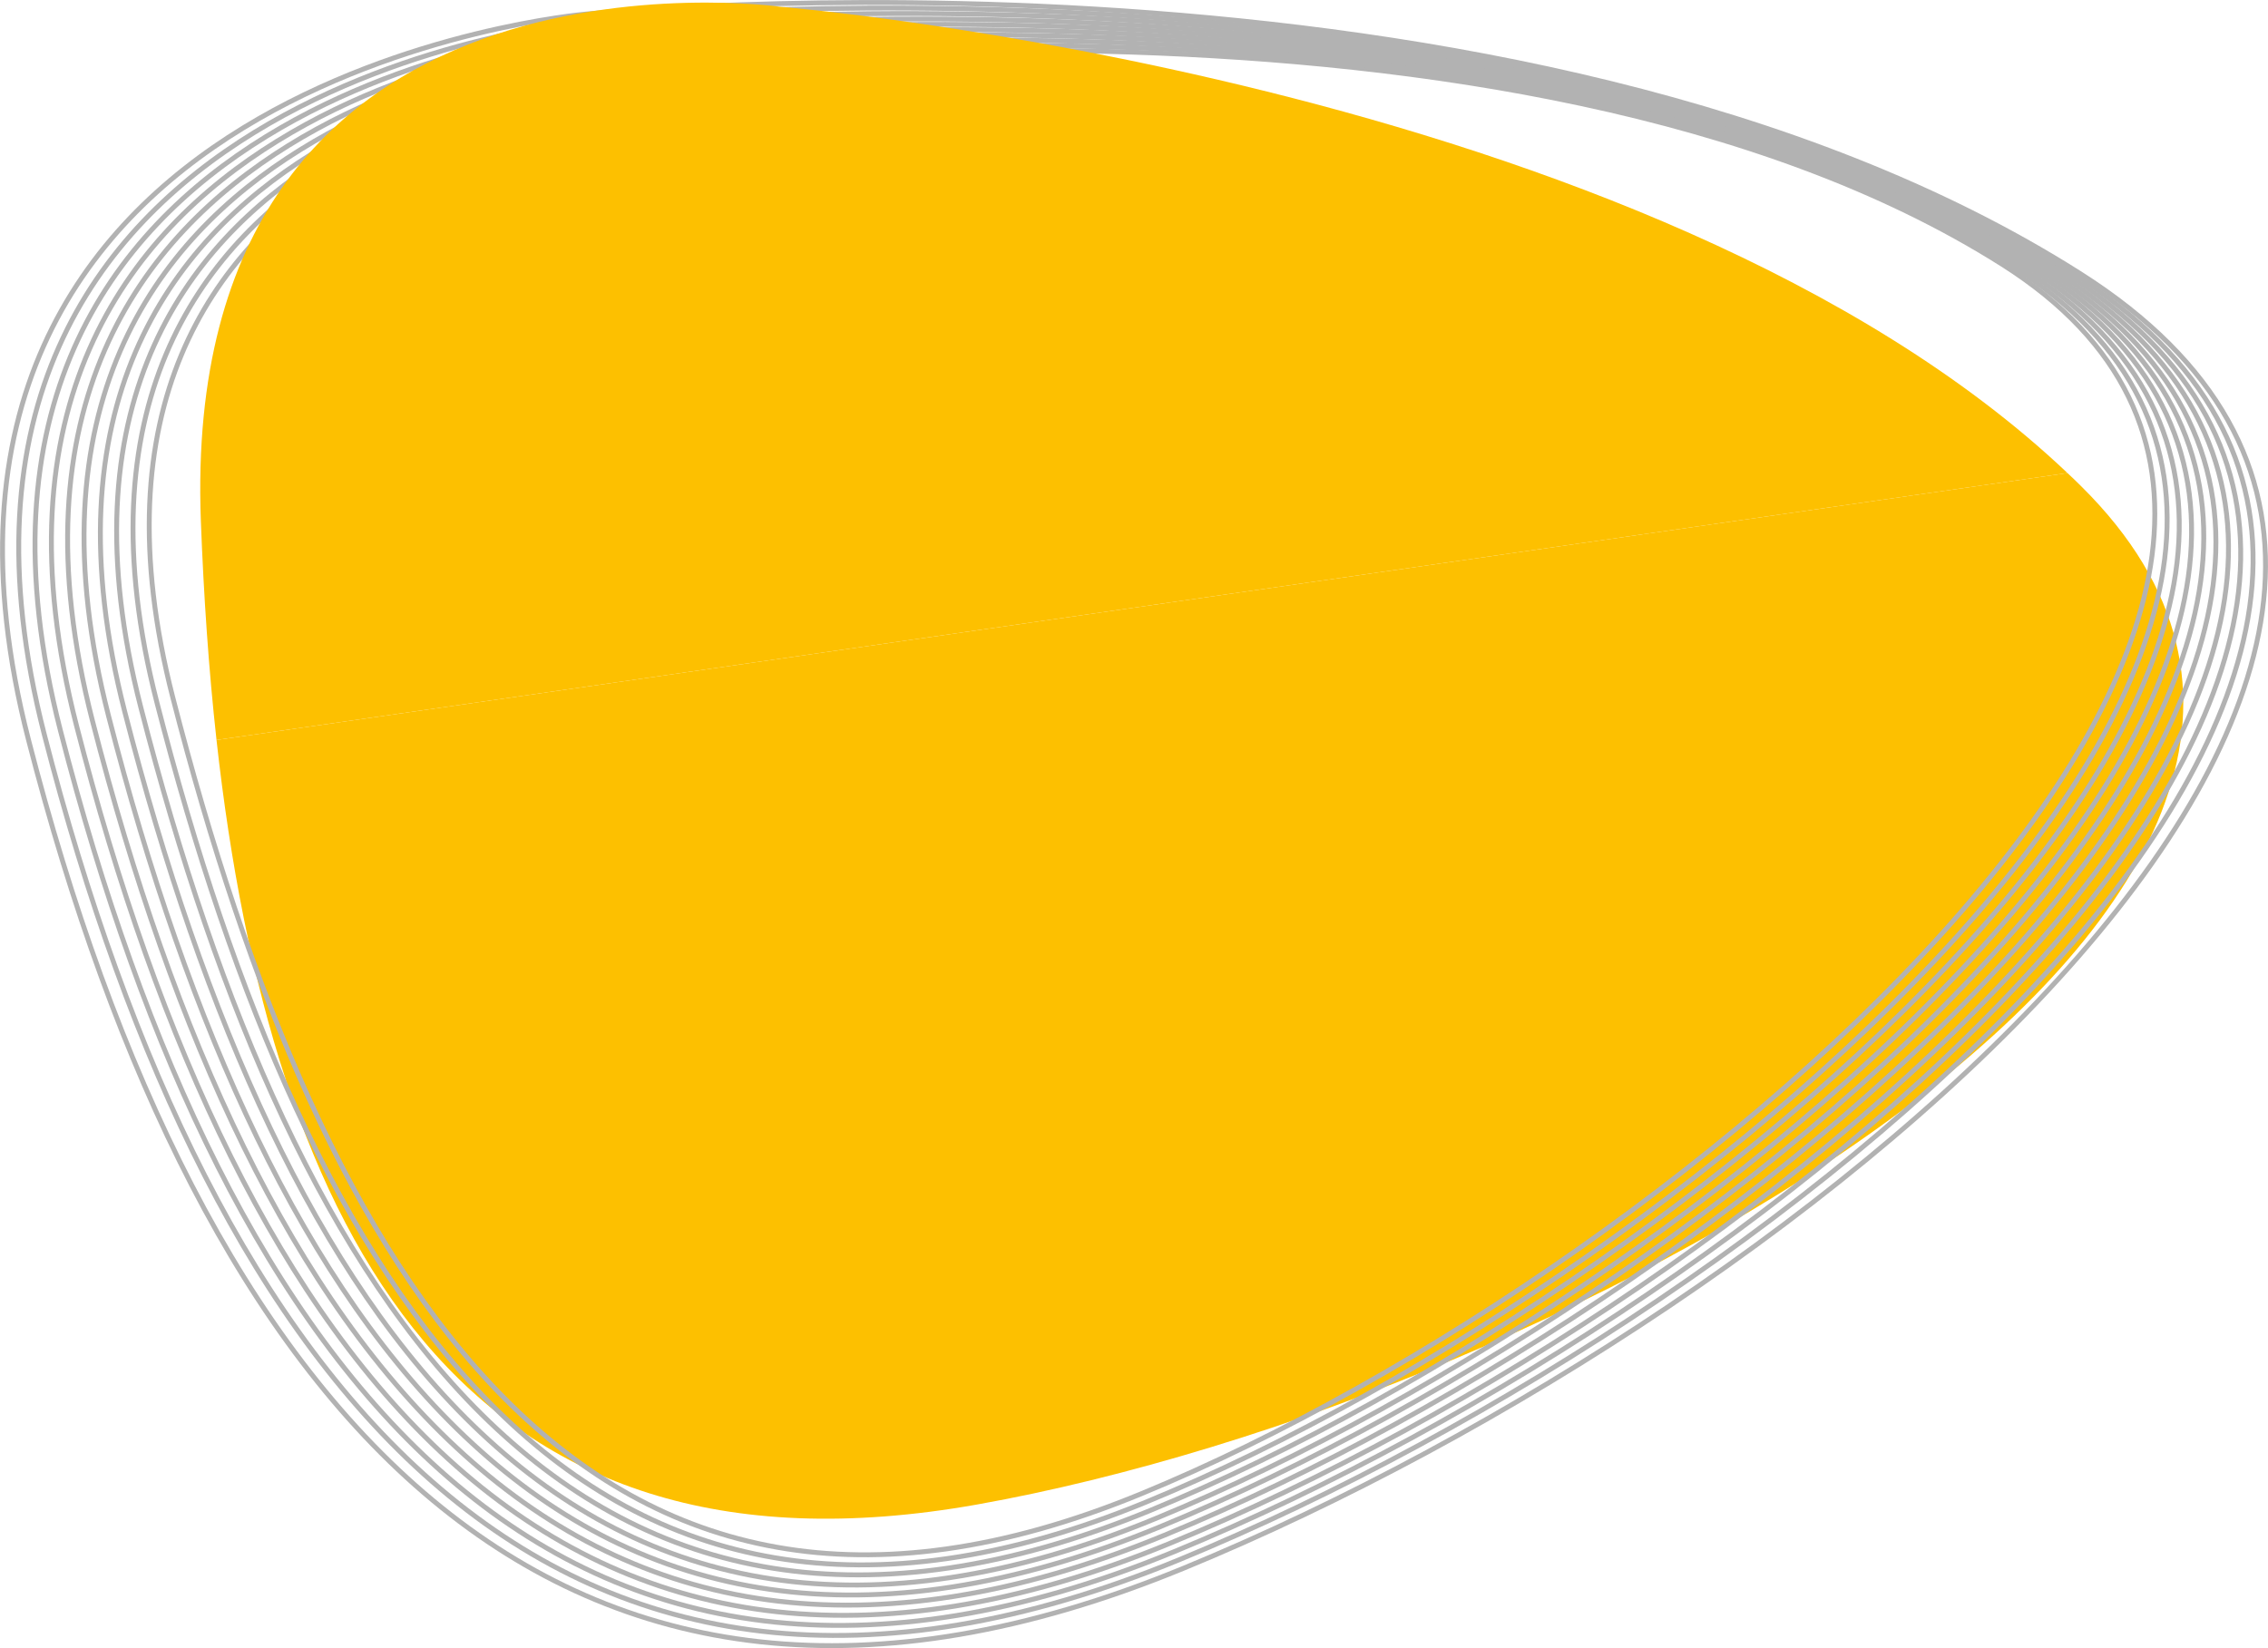
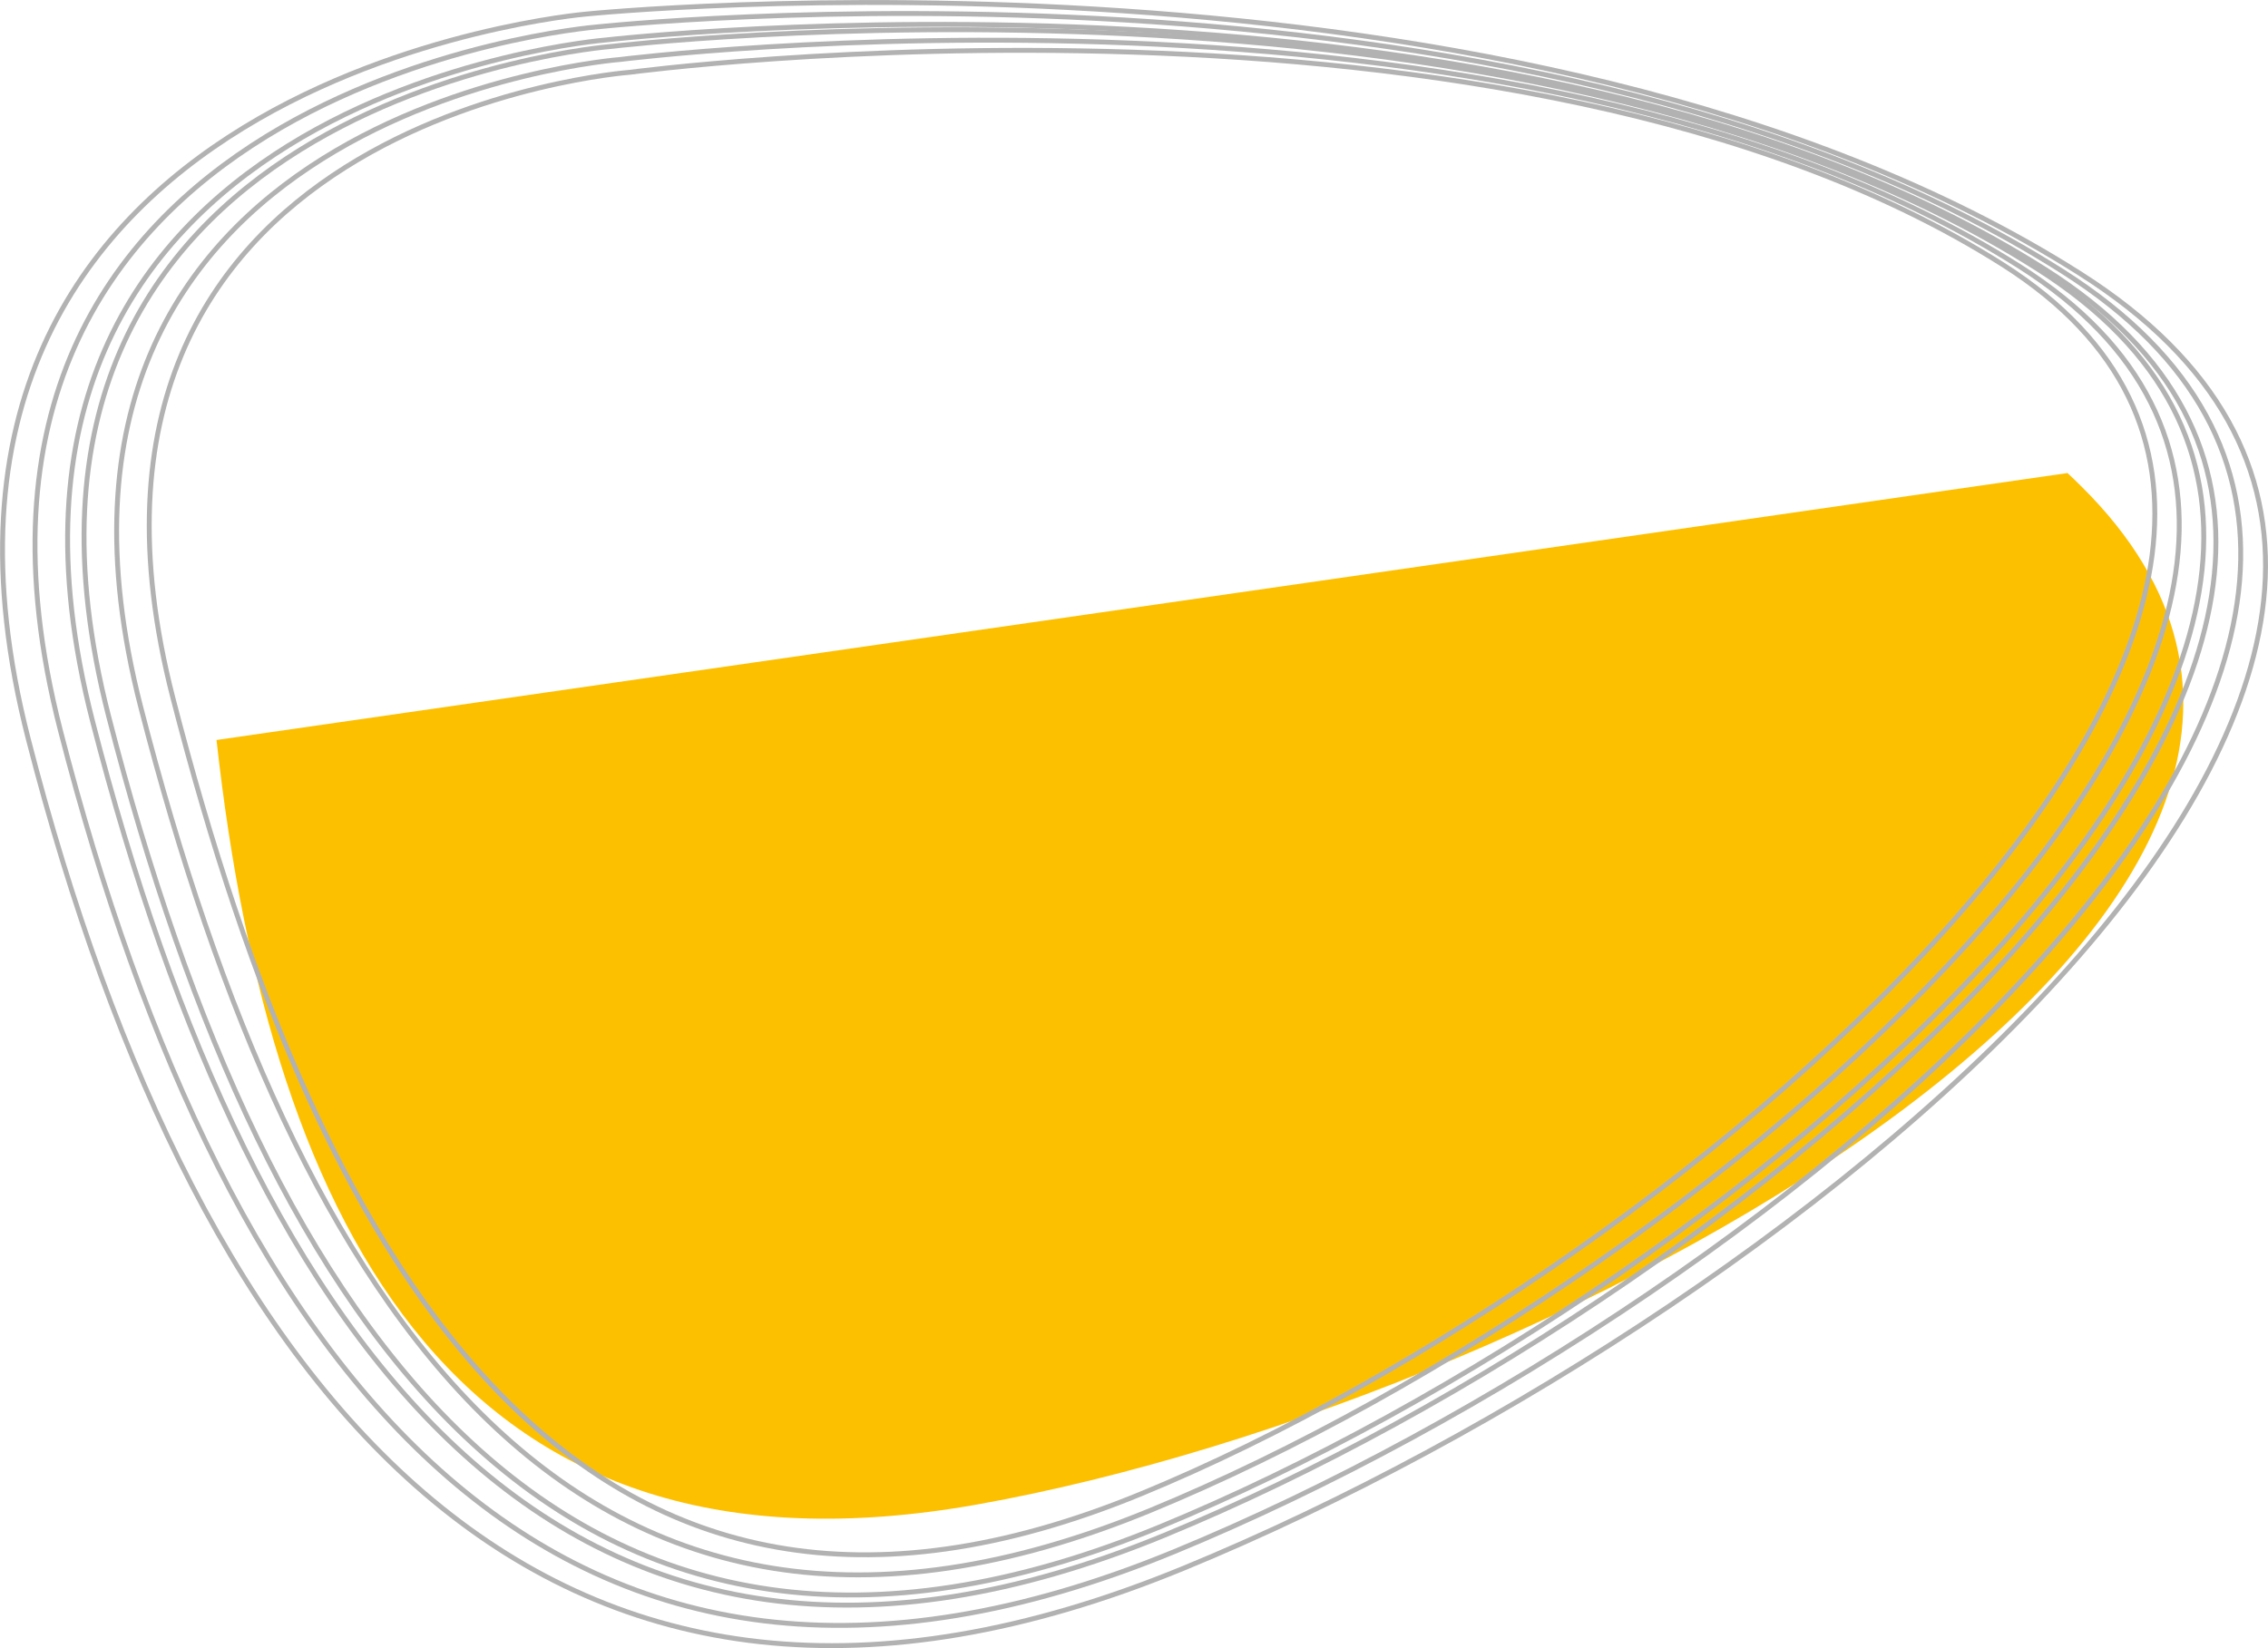
<svg xmlns="http://www.w3.org/2000/svg" width="930.239" height="676.266" viewBox="0 0 930.239 676.266">
  <g id="XMLID_471_" transform="translate(-22.711 -59.623)">
    <path id="XMLID_647_" d="M917.025,348.725q-2.663-2.663-5.53-5.325h0L152.3,452.91c22.462,202.361,100.634,351.264,312.007,313.646C706.062,723.475,1086,515.653,917.025,348.725Z" transform="translate(-40.788 -89.71)" fill="#fdc000" />
    <g id="XMLID_1_" transform="translate(23.741 60.644)">
      <path id="XMLID_5_" d="M308.93,98.411S60.349,116.845,121.589,355.049,291.521,775,518.528,681.667s554.1-377.208,353.517-504.4S308.93,98.411,308.93,98.411Z" transform="translate(-51.706 -69.767)" fill="none" stroke="#b2b2b2" stroke-miterlimit="10" stroke-width="2" />
-       <path id="XMLID_13_" d="M303.86,94.859S49.748,114.044,111.945,356s174.847,422.951,405.473,328.12,558.882-378.164,355.088-507.4S303.86,94.859,303.86,94.859Z" transform="translate(-48.615 -68.809)" fill="none" stroke="#b2b2b2" stroke-miterlimit="10" stroke-width="2" />
      <path id="XMLID_12_" d="M298.758,91.219S39.048,111.155,102.2,356.937,281.963,782.824,516.208,686.491s563.593-379.12,356.658-510.34S298.758,91.219,298.758,91.219Z" transform="translate(-45.494 -67.832)" fill="none" stroke="#b2b2b2" stroke-miterlimit="10" stroke-width="2" />
-       <path id="XMLID_11_" d="M293.679,87.558S28.37,108.245,92.547,357.851,277.225,786.741,515.088,688.906,1083.46,308.831,873.316,175.562,293.679,87.558,293.679,87.558Z" transform="translate(-42.395 -66.833)" fill="none" stroke="#b2b2b2" stroke-miterlimit="10" stroke-width="2" />
      <path id="XMLID_10_" d="M288.585,83.9S17.746,105.4,82.81,358.694,272.473,790.589,513.886,691.251s573.151-381.031,359.8-516.28S288.585,83.9,288.585,83.9Z" transform="translate(-39.28 -65.833)" fill="none" stroke="#b2b2b2" stroke-miterlimit="10" stroke-width="2" />
      <path id="XMLID_9_" d="M283.405,80.213S6.968,102.47,73.056,359.586s194.578,434.83,439.609,334.059,577.862-381.987,361.369-519.284S283.405,80.213,283.405,80.213Z" transform="translate(-36.149 -64.814)" fill="none" stroke="#b2b2b2" stroke-miterlimit="10" stroke-width="2" />
-       <path id="XMLID_8_" d="M278.333,76.531S-3.634,99.539,63.41,360.478,262.9,798.312,511.622,696.04s582.641-382.875,362.939-522.22S278.333,76.531,278.333,76.531Z" transform="translate(-33.057 -63.794)" fill="none" stroke="#b2b2b2" stroke-miterlimit="10" stroke-width="2" />
-       <path id="XMLID_7_" d="M273.231,72.819S-14.335,96.578,53.665,361.34s204.477,440.77,456.746,337S1097.831,314.5,874.92,173.112,273.231,72.819,273.231,72.819Z" transform="translate(-29.934 -62.744)" fill="none" stroke="#b2b2b2" stroke-miterlimit="10" stroke-width="2" />
-       <path id="XMLID_6_" d="M268.15,69.115S-25.014,93.693,44.01,362.142,253.4,805.916,509.29,700.639,1101.422,315.853,875.37,172.48,268.15,69.115,268.15,69.115Z" transform="translate(-26.834 -61.703)" fill="none" stroke="#b2b2b2" stroke-miterlimit="10" stroke-width="2" />
+       <path id="XMLID_7_" d="M273.231,72.819S-14.335,96.578,53.665,361.34s204.477,440.77,456.746,337S1097.831,314.5,874.92,173.112,273.231,72.819,273.231,72.819" transform="translate(-29.934 -62.744)" fill="none" stroke="#b2b2b2" stroke-miterlimit="10" stroke-width="2" />
      <path id="XMLID_4_" d="M263.078,65.393S-35.616,90.722,34.364,362.995s214.309,446.71,473.814,340,596.91-385.742,367.65-531.164S263.078,65.393,263.078,65.393Z" transform="translate(-23.741 -60.644)" fill="none" stroke="#b2b2b2" stroke-miterlimit="10" stroke-width="2" />
    </g>
-     <path id="XMLID_649_" d="M908.4,253.712C737.167,91.5,380.373,62.411,380.373,62.411S133.566,27.592,142.783,273.375c1.161,30.791,3.209,60.831,6.418,89.847l759.2-109.51Z" transform="translate(-37.688 -0.022)" fill="#fdc000" />
  </g>
</svg>